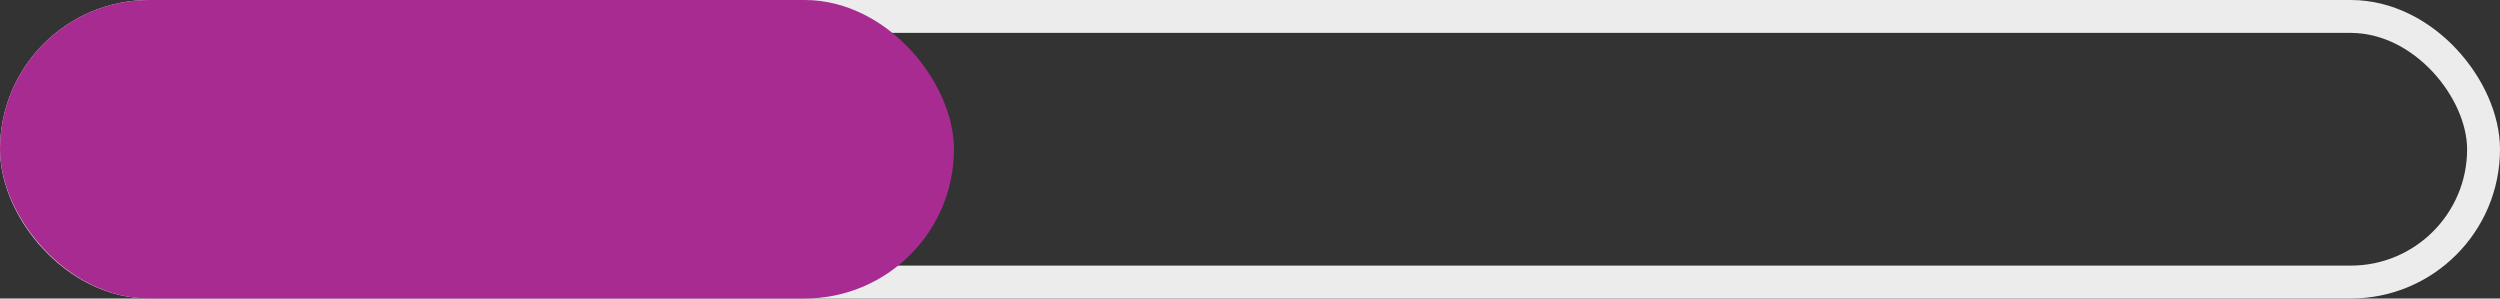
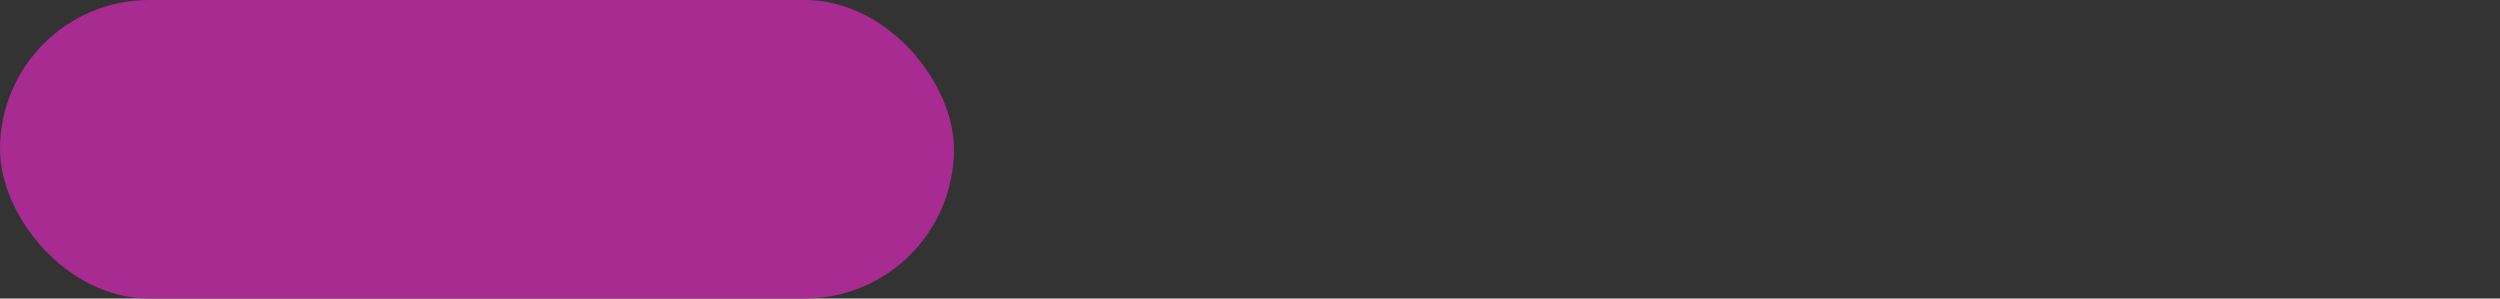
<svg xmlns="http://www.w3.org/2000/svg" width="335px" height="40px" viewBox="0 0 335 40" version="1.1">
  <rect x="0" y="0" width="335" height="40" fill="#333333" stroke="none" />
  <title>Bar</title>
  <g id="Mobile" stroke="none" stroke-width="1" fill="none" fill-rule="evenodd">
    <g id="Mobile_Conditions_EDS" transform="translate(-19, -1617)">
      <g id="Bar" transform="translate(19, 1617)">
-         <rect id="Base" stroke="#ECECEC" stroke-width="4.408" x="2.204" y="2.204" width="330.592" height="35.592" rx="17.796" />
        <rect id="Fill" fill="#A82B91" x="0" y="0" width="127.829" height="40" rx="20" />
      </g>
    </g>
  </g>
</svg>